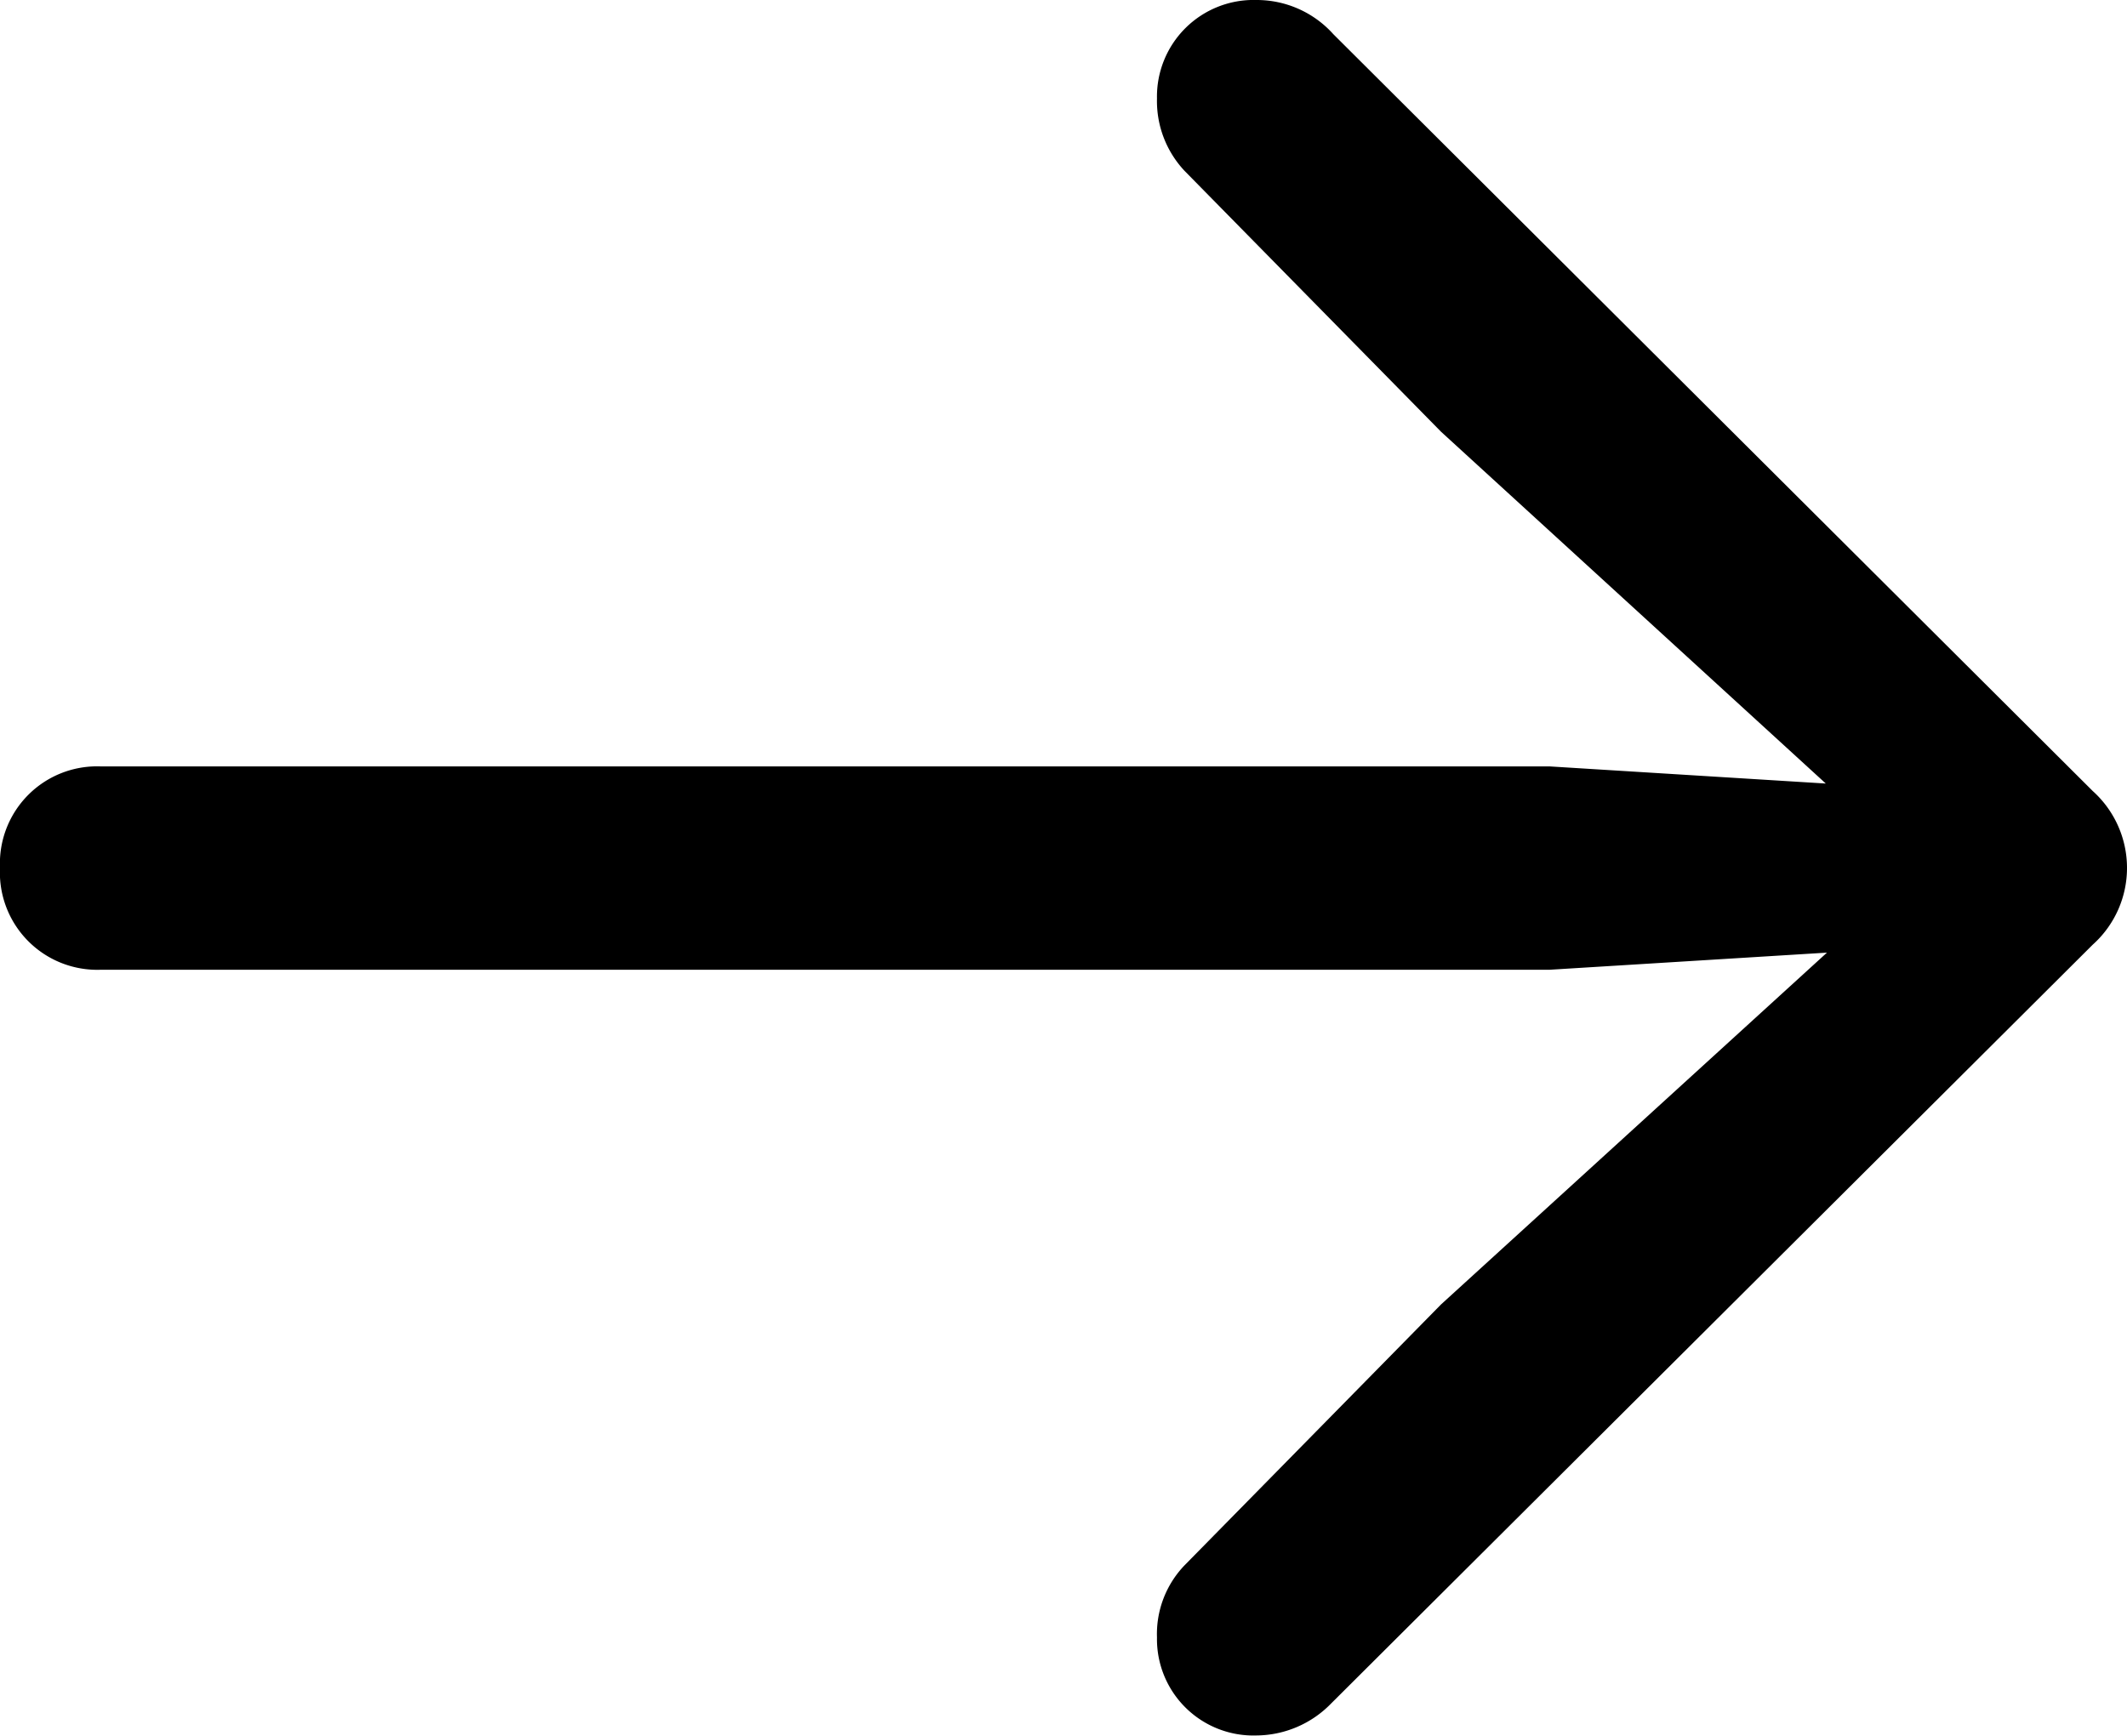
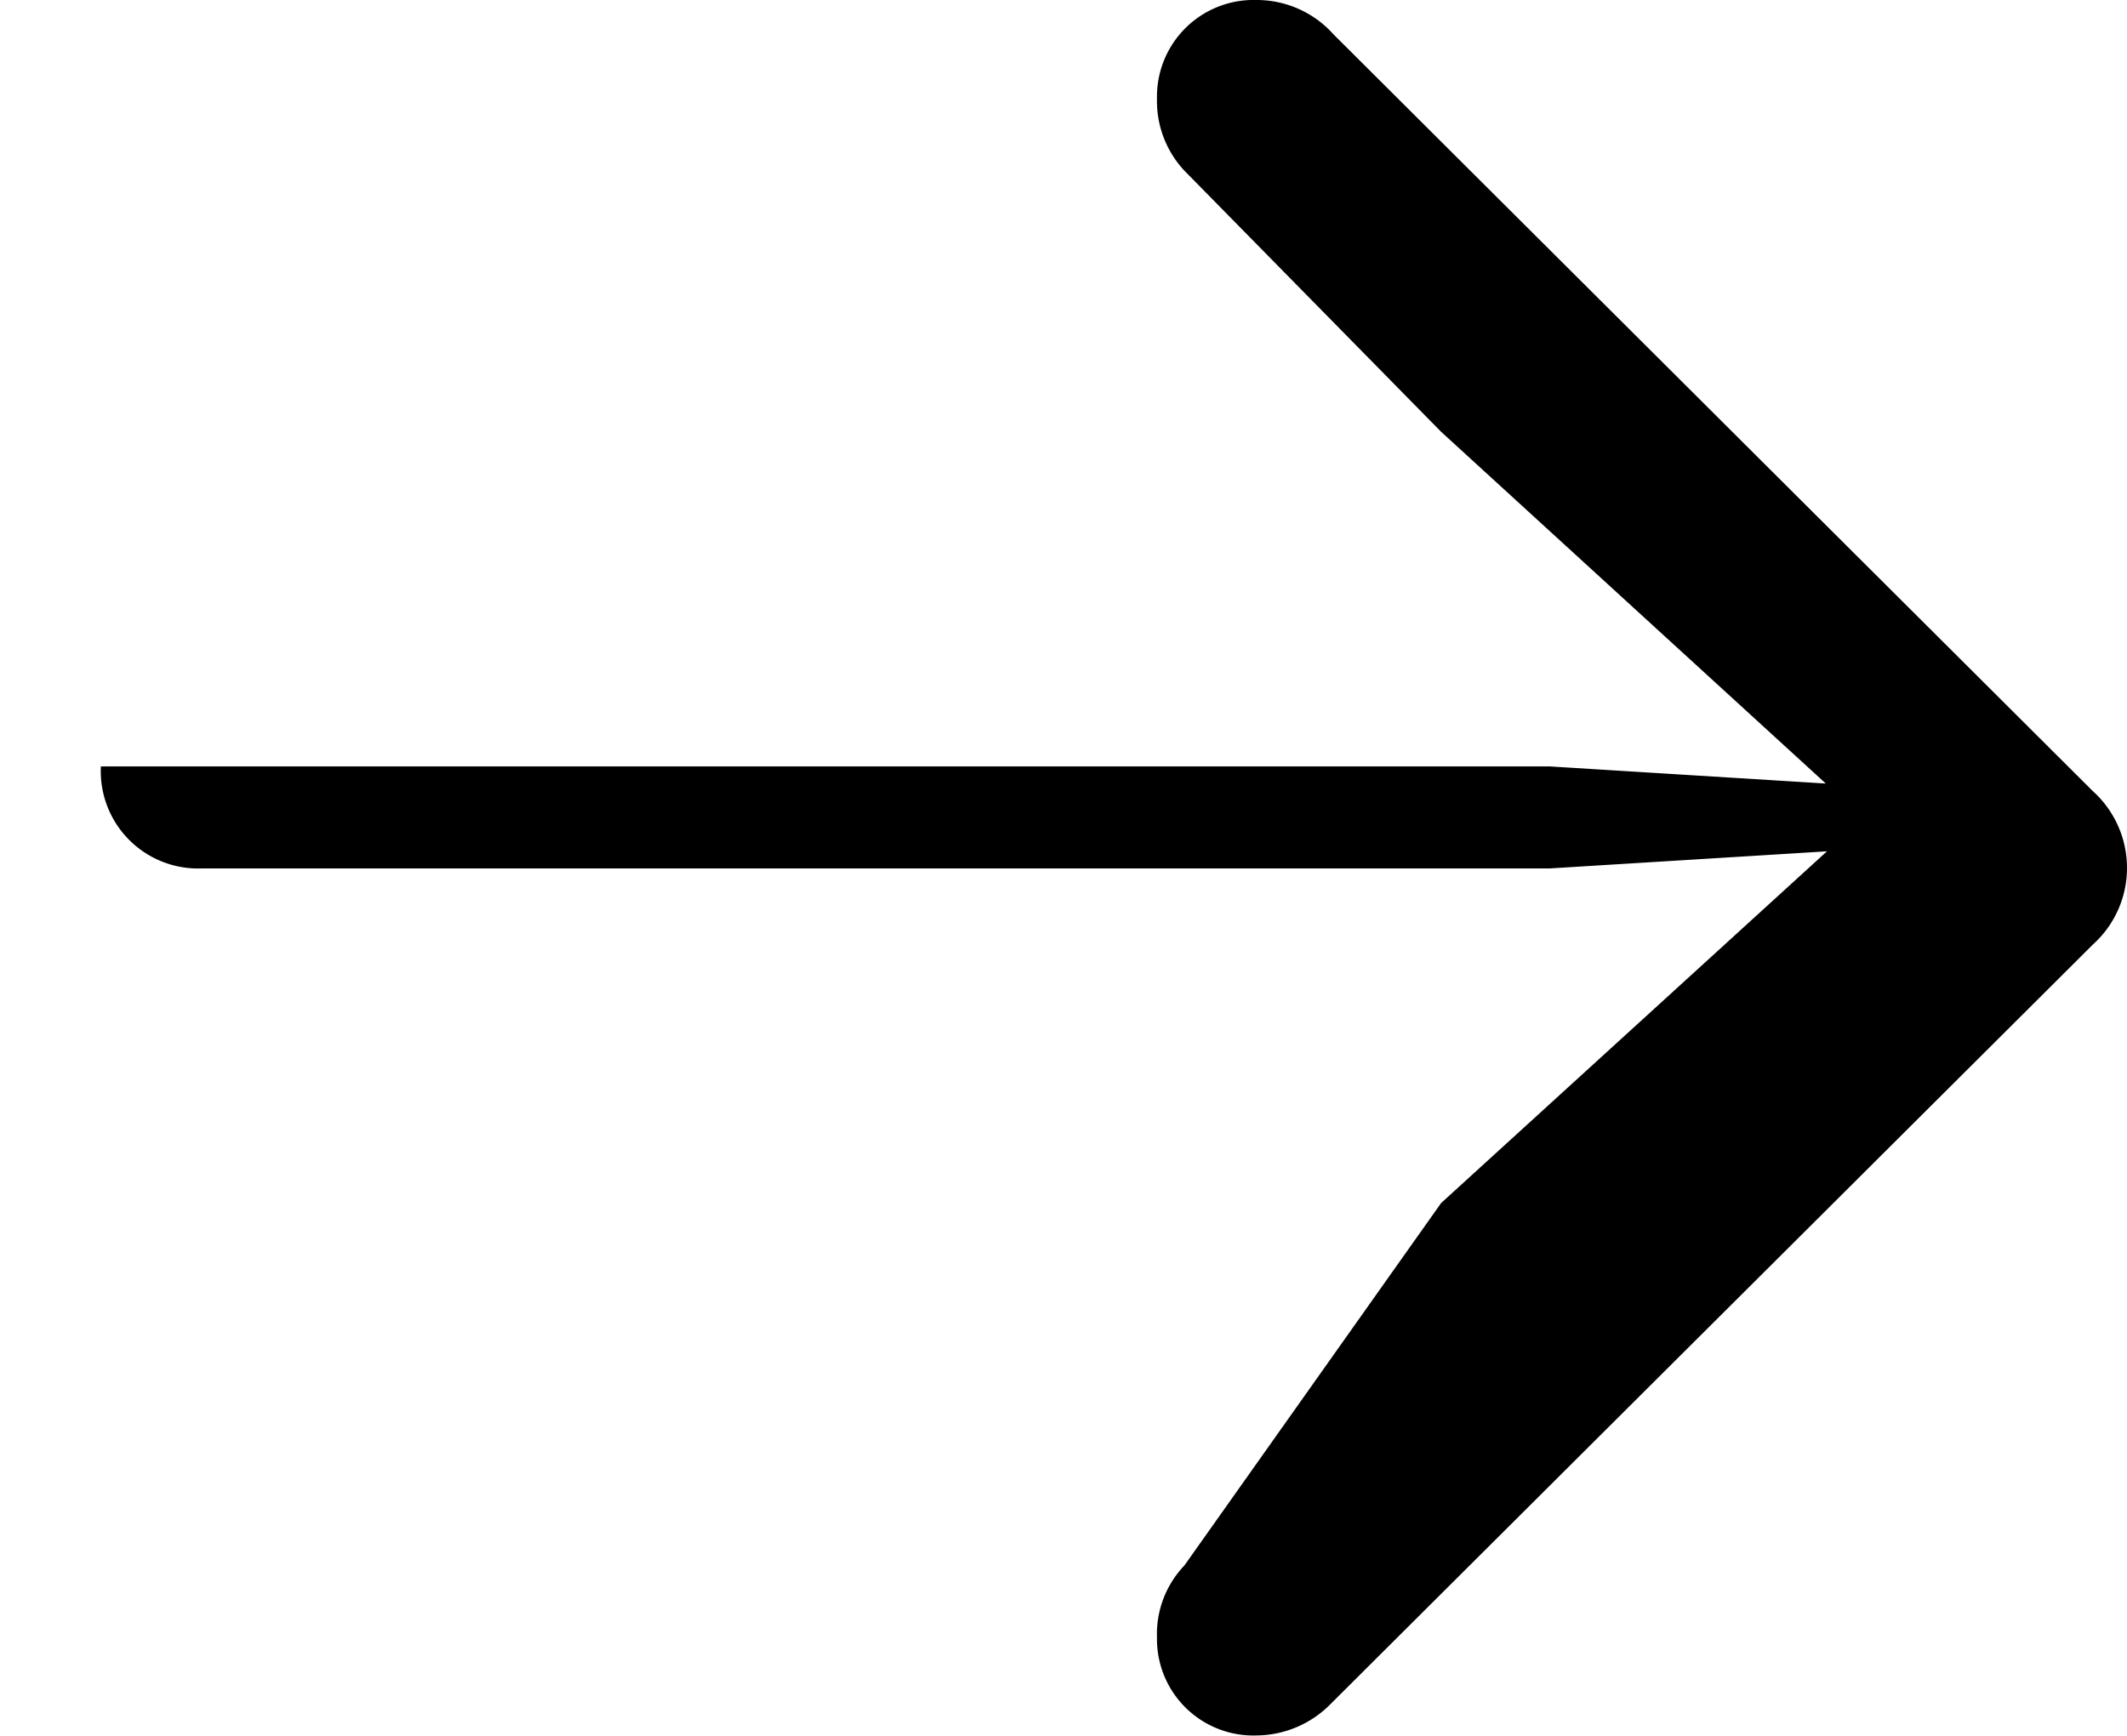
<svg xmlns="http://www.w3.org/2000/svg" viewBox="0 0 90.67 74.02">
  <title>Regular-M</title>
  <g id="Layer_2" data-name="Layer 2">
    <g id="Layer_1-2" data-name="Layer 1">
      <g id="Regular-M">
-         <path d="M90.67,37a4.41,4.41,0,0,0-1.46-3.27L56.84,1.46A4.39,4.39,0,0,0,53.56,0a4.12,4.12,0,0,0-4.24,4.2,4.35,4.35,0,0,0,1.17,3.08L61.43,18.41l16.4,15-11.77-.73H4.3A4.14,4.14,0,0,0,0,37a4.15,4.15,0,0,0,4.3,4.35H66.06l11.82-.73-16.45,15L50.49,66.75a4.23,4.23,0,0,0-1.17,3.07A4.11,4.11,0,0,0,53.56,74a4.48,4.48,0,0,0,3.18-1.36L89.21,40.28A4.39,4.39,0,0,0,90.67,37Z" />
+         <path d="M90.67,37a4.41,4.41,0,0,0-1.46-3.27L56.84,1.46A4.39,4.39,0,0,0,53.56,0a4.12,4.12,0,0,0-4.24,4.2,4.35,4.35,0,0,0,1.17,3.08L61.43,18.41l16.4,15-11.77-.73H4.3a4.15,4.15,0,0,0,4.3,4.35H66.06l11.82-.73-16.45,15L50.49,66.75a4.23,4.23,0,0,0-1.17,3.07A4.11,4.11,0,0,0,53.56,74a4.48,4.48,0,0,0,3.18-1.36L89.21,40.28A4.39,4.39,0,0,0,90.67,37Z" />
      </g>
    </g>
  </g>
</svg>